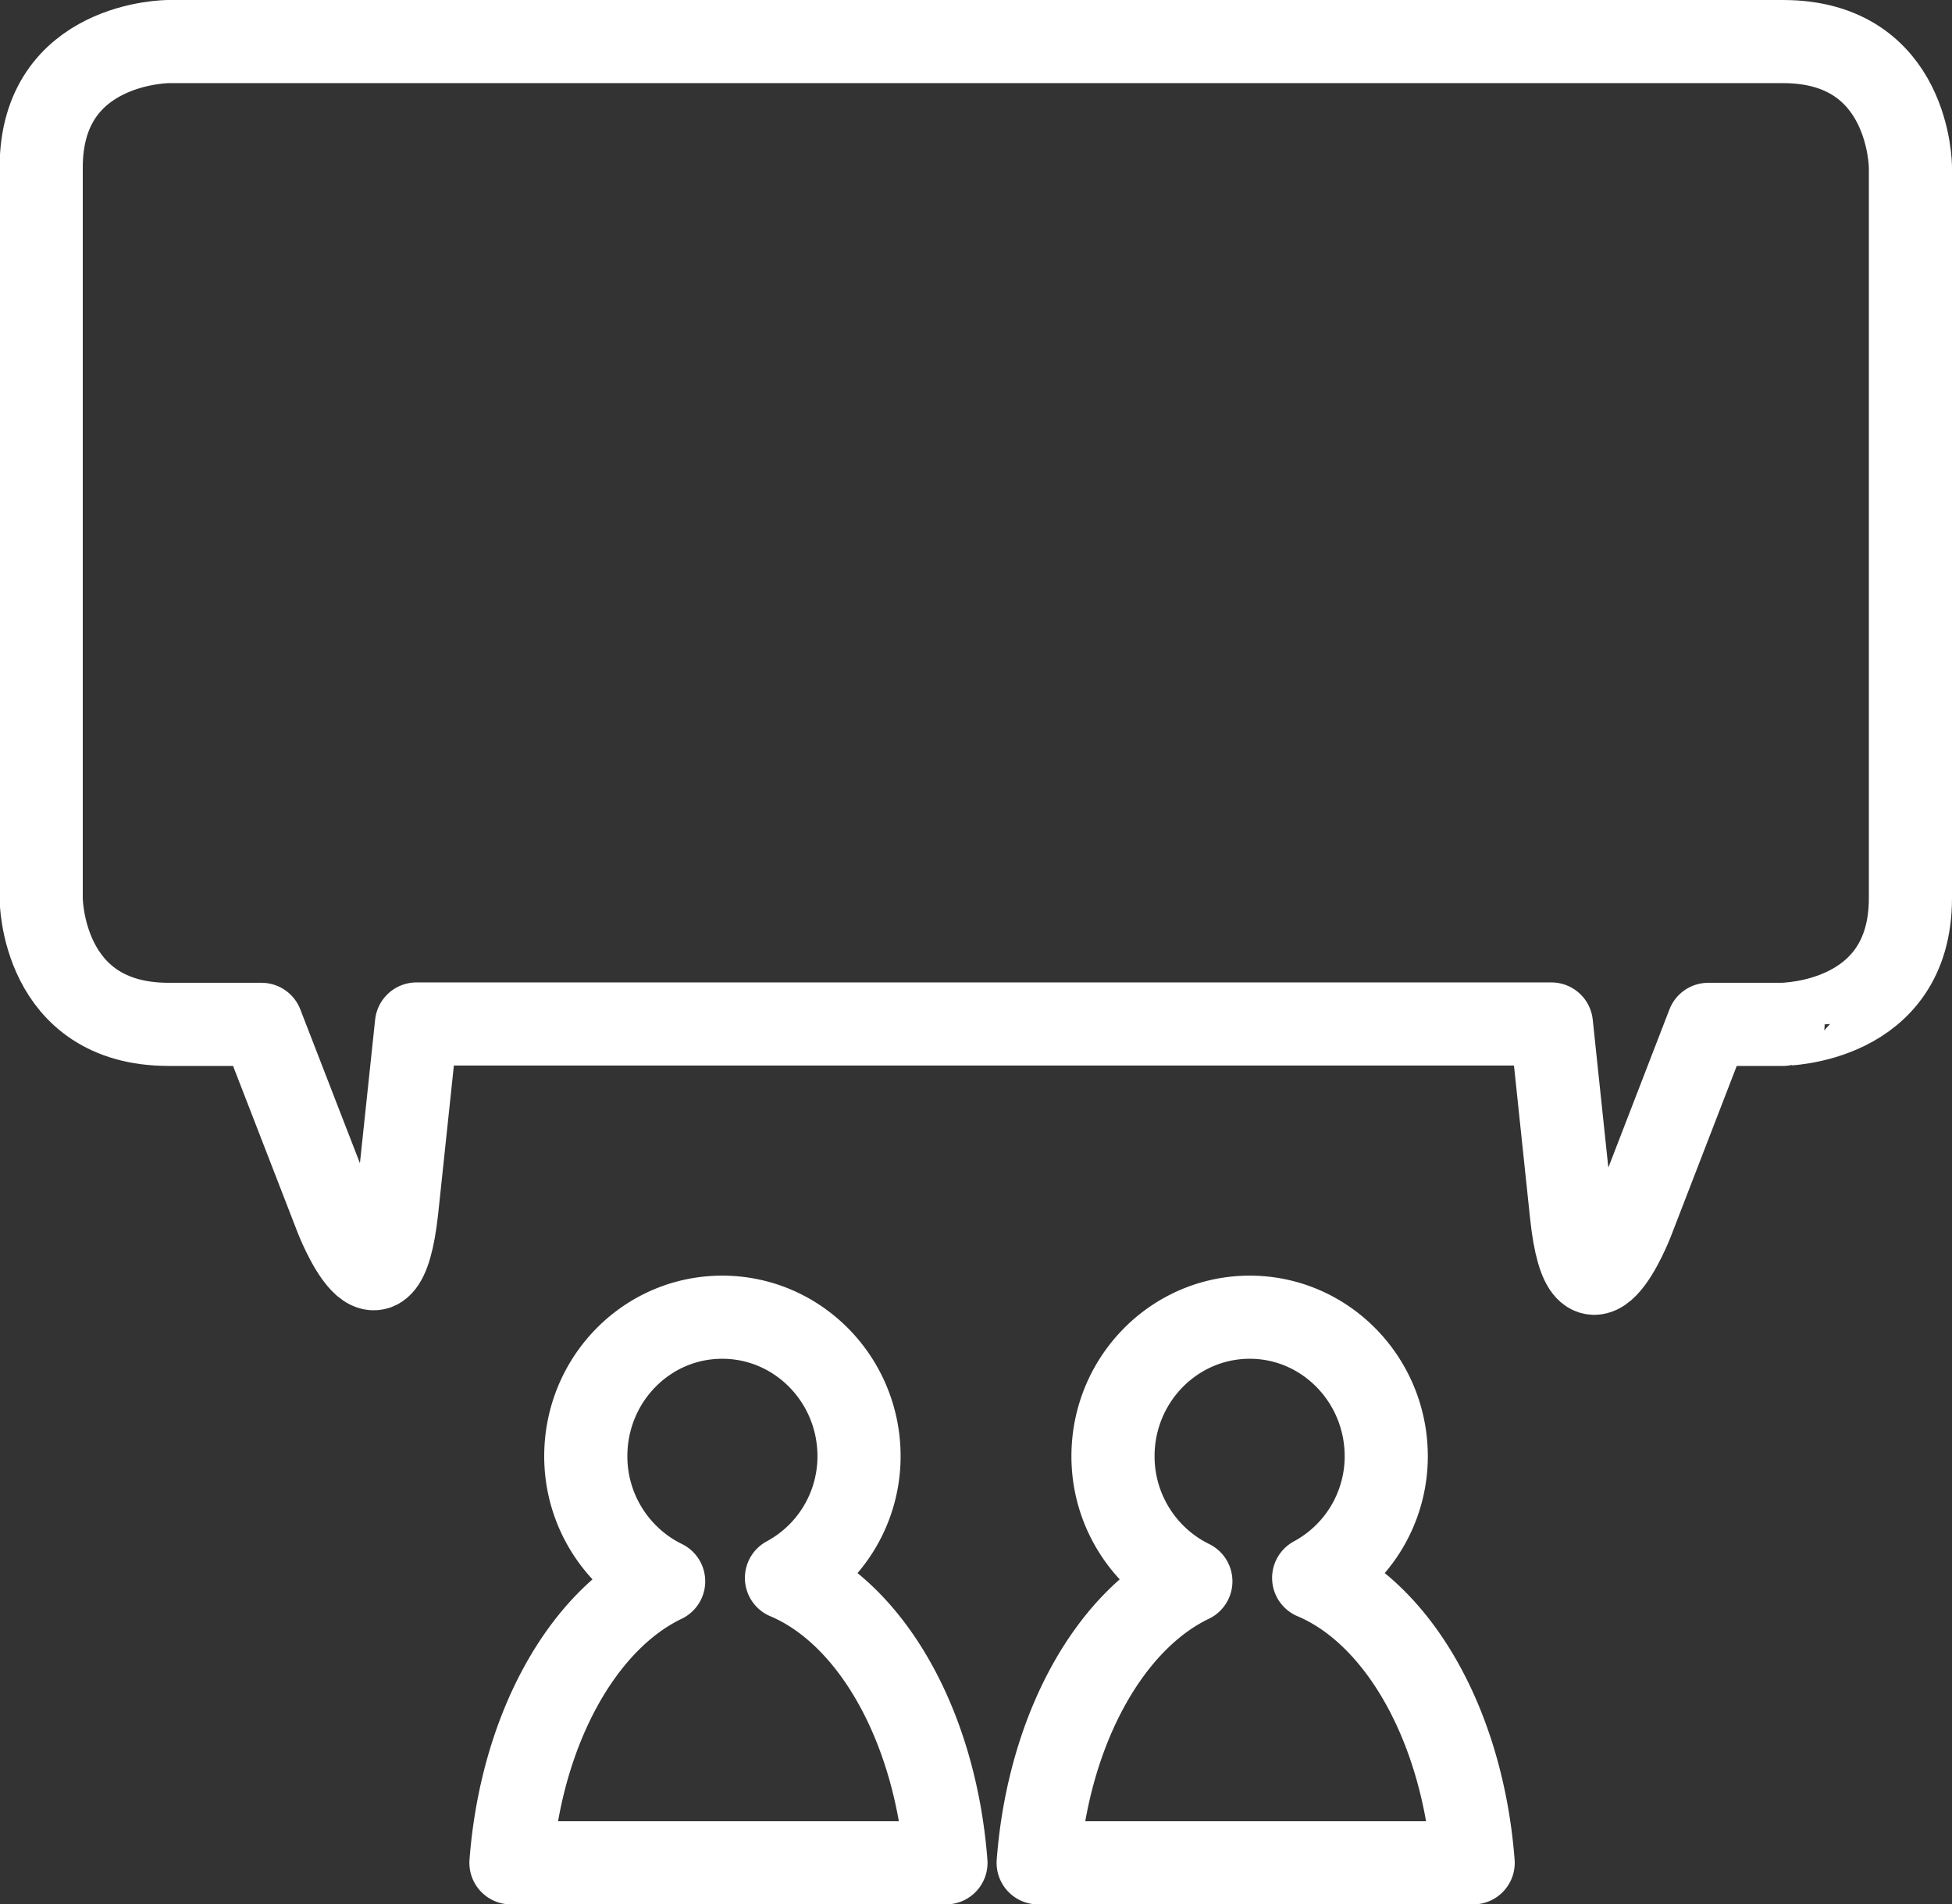
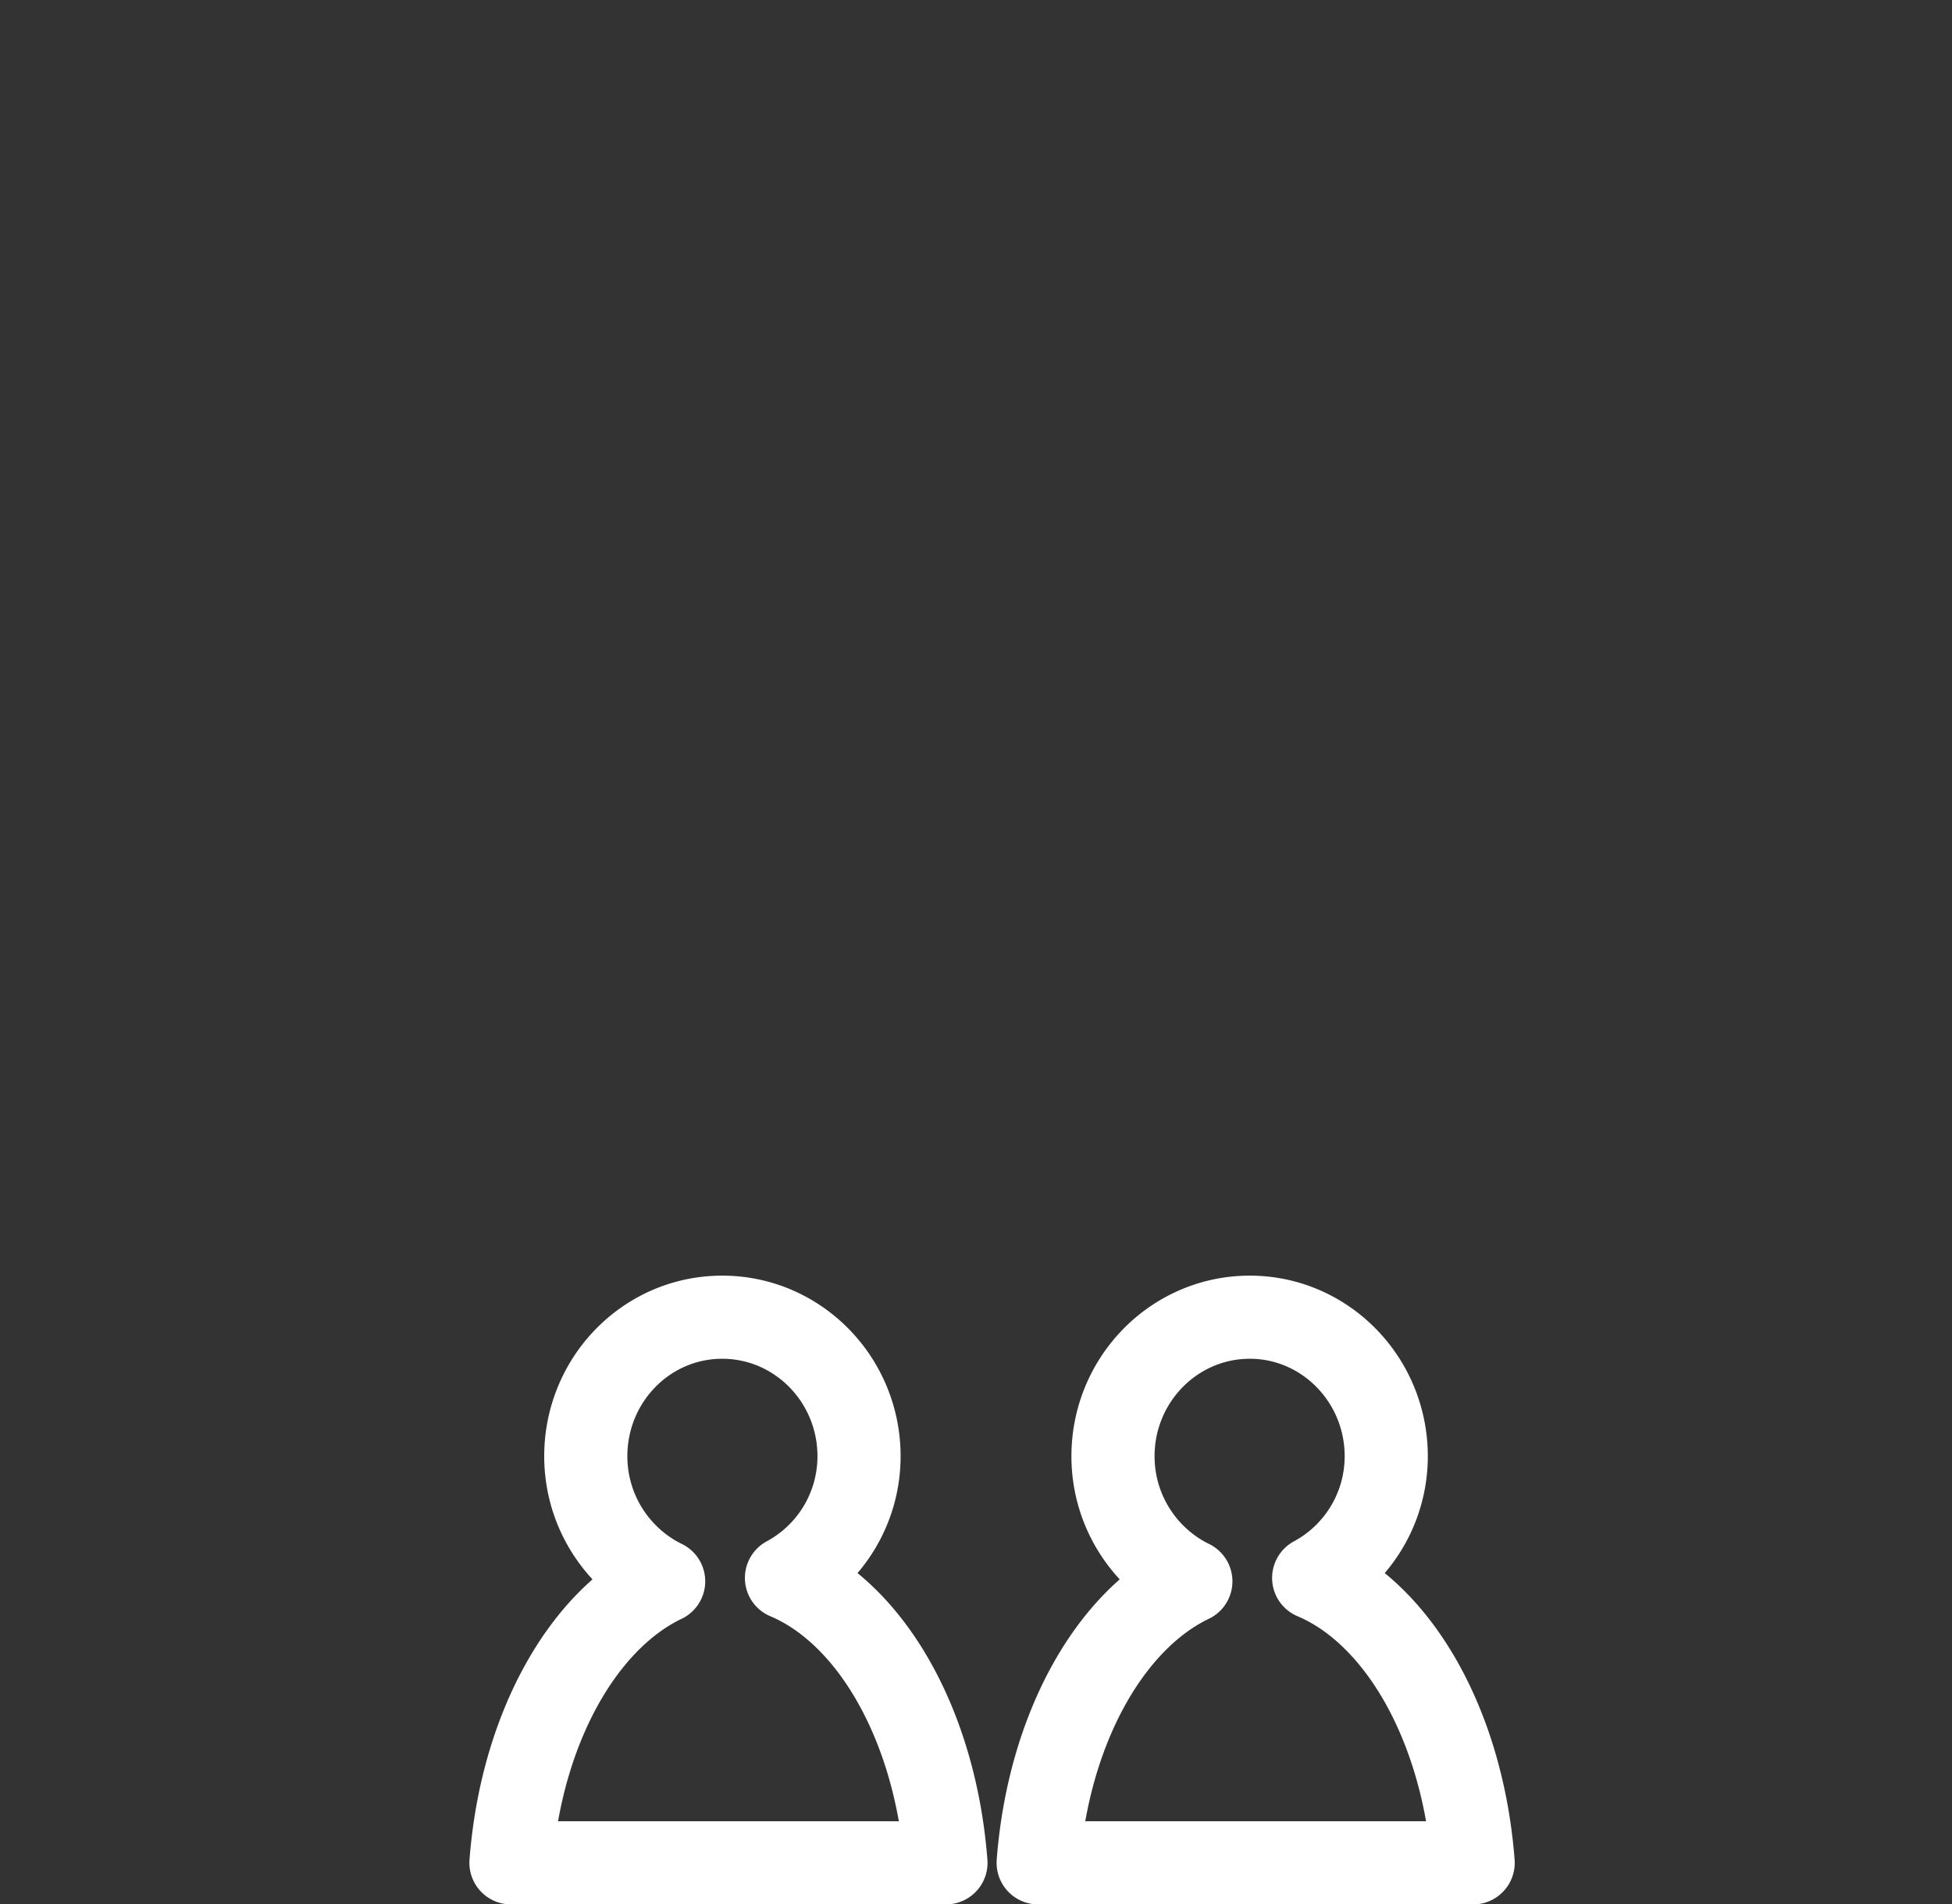
<svg xmlns="http://www.w3.org/2000/svg" xmlns:ns1="&amp;ns_ai;" xmlns:xlink="http://www.w3.org/1999/xlink" version="1.1" id="Layer_1" x="0" y="0" xml:space="preserve" width="51.65" height="50.4">
  <rect width="100%" height="100%" fill="#333333" stroke="none" />
  <style type="text/css" id="style2" />
  <switch id="switch20" transform="translate(-73.18 -68.19)">
    <g ns1:extraneous="self" id="g18">
      <g id="g16">
        <defs id="defs5">
          <path id="SVGID_3_" d="M73.18 68.19h51.65v50.4H73.18z" />
        </defs>
        <clipPath id="SVGID_2_">
          <use xlink:href="#SVGID_3_" id="use7" x="0" y="0" width="100%" height="100%" overflow="visible" />
        </clipPath>
        <path d="M95.91 106.73c0-2.03-1.62-3.68-3.62-3.68s-3.61 1.65-3.61 3.68c0 1.46.85 2.72 2.06 3.31-2.15 1.03-3.77 3.92-4.04 7.45h11.51c-.28-3.63-1.97-6.59-4.22-7.54a3.656 3.656 0 001.92-3.22z" clip-path="url(#SVGID_2_)" id="path10" fill="none" stroke="#fff" stroke-width="2.2" stroke-linecap="round" stroke-linejoin="round" />
        <path d="M109.86 106.73c0-2.03-1.62-3.68-3.61-3.68-2 0-3.62 1.65-3.62 3.68 0 1.46.85 2.72 2.06 3.31-2.15 1.03-3.77 3.92-4.04 7.45h11.51c-.28-3.63-1.97-6.59-4.22-7.54a3.656 3.656 0 001.92-3.22z" clip-path="url(#SVGID_2_)" id="path12" fill="none" stroke="#fff" stroke-width="2.2" stroke-linecap="round" stroke-linejoin="round" />
-         <path d="M123.73 91.96V72.62s0-3.33-3.37-3.33H77.64s-3.37 0-3.37 3.33v19.35s0 3.33 3.37 3.33h2.46l1.98 5.11s1.23 3.19 1.6-.21l.52-4.91h30.03l.53 5.03c.36 3.4 1.6.21 1.6.21l2.02-5.23h1.98c0-.01 3.37-.01 3.37-3.34z" clip-path="url(#SVGID_2_)" id="path14" fill="none" stroke="#fff" stroke-width="2.2" stroke-linecap="round" stroke-linejoin="round" />
      </g>
    </g>
  </switch>
</svg>